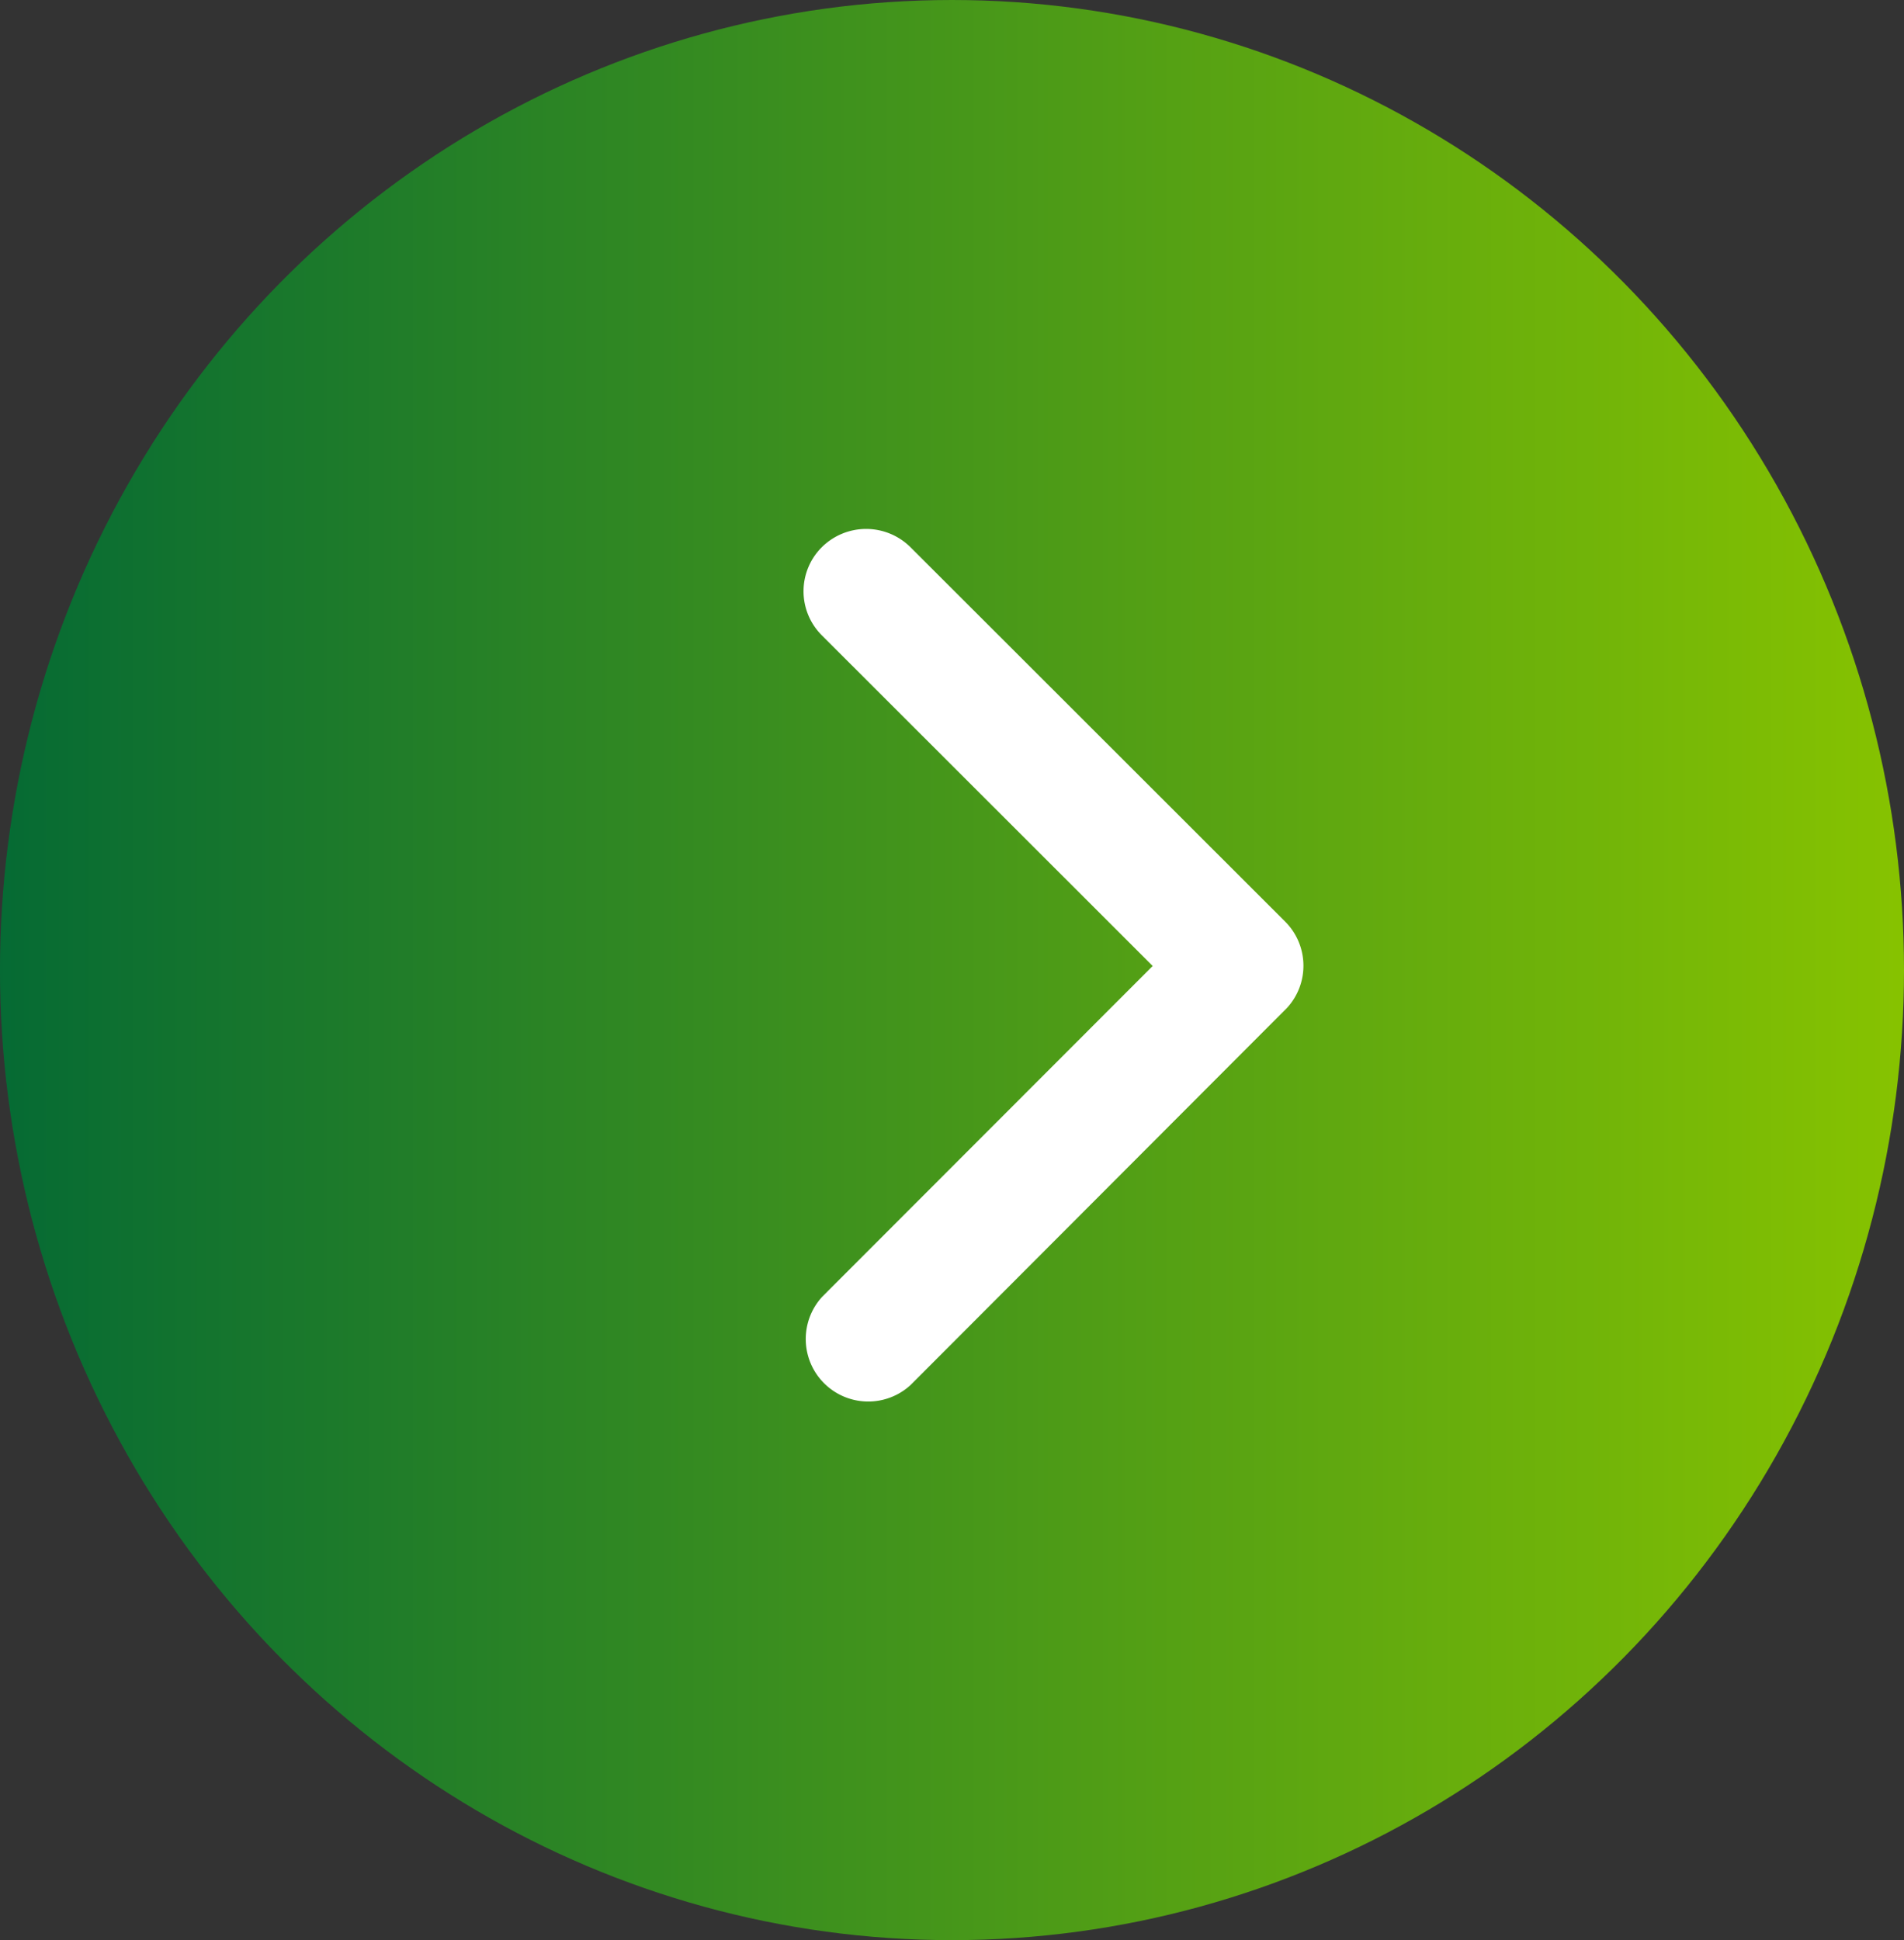
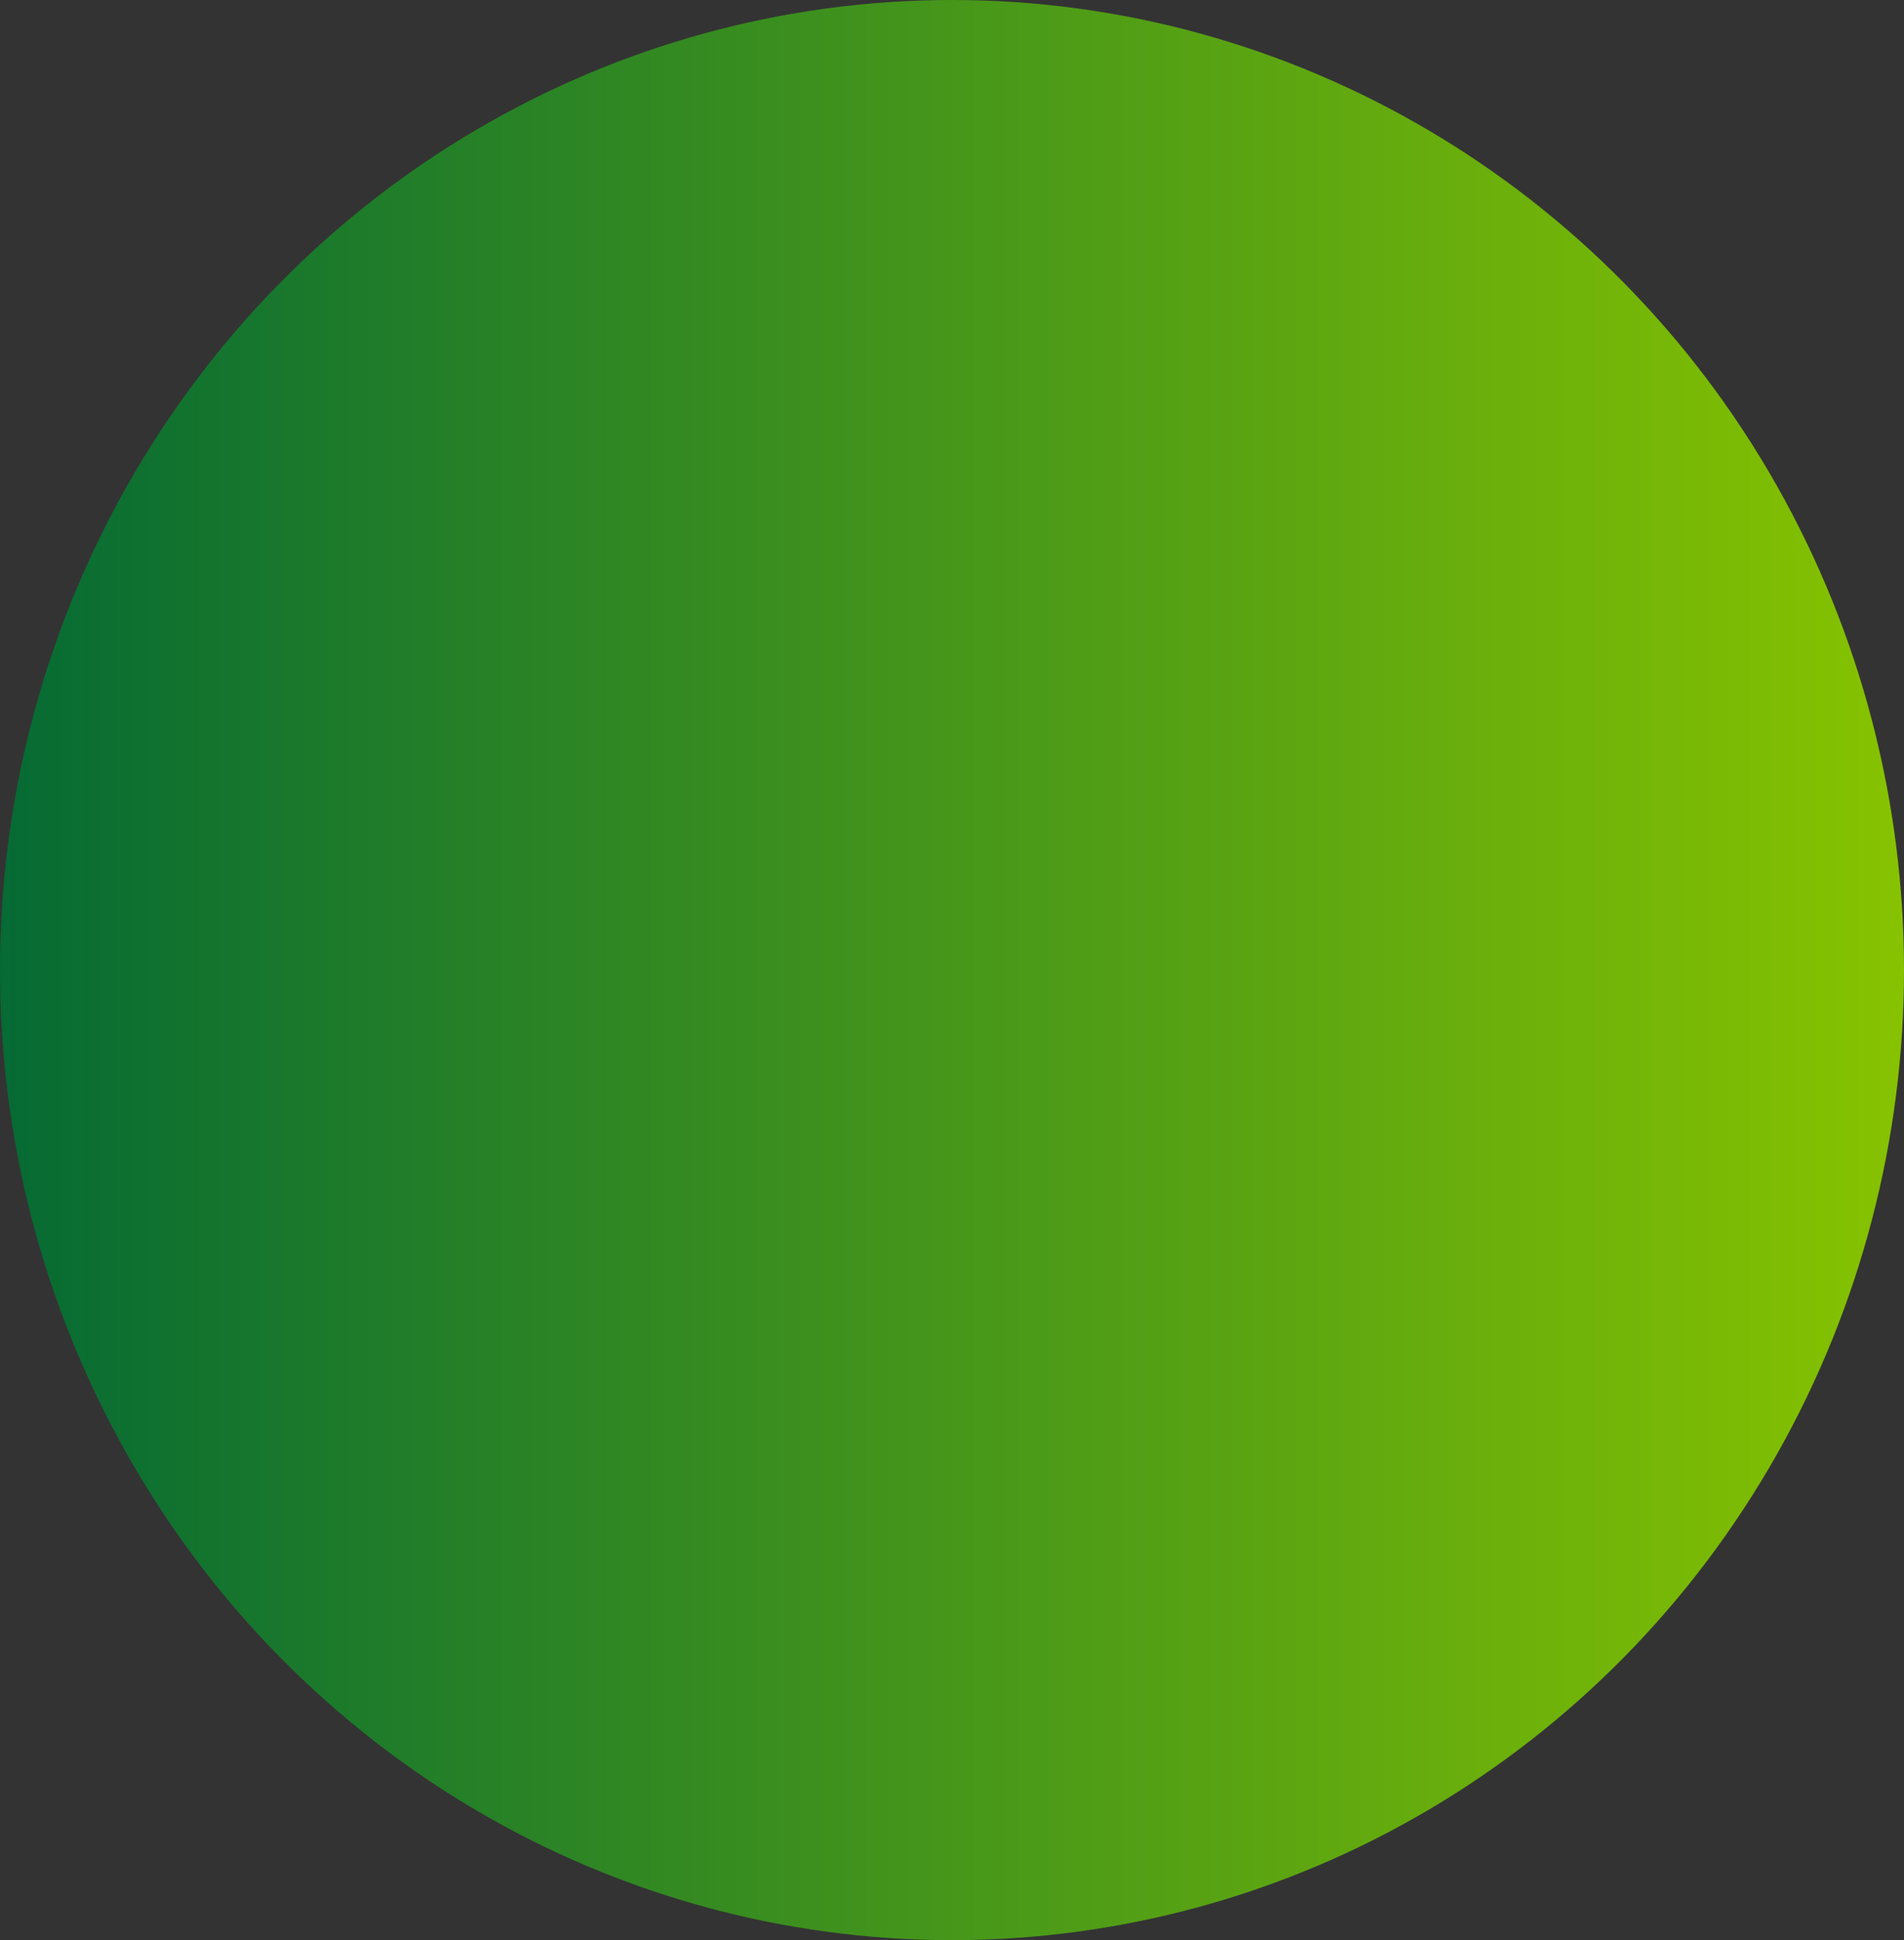
<svg xmlns="http://www.w3.org/2000/svg" width="72.631" height="74.002" viewBox="0 0 72.631 74.002">
  <rect x="0" y="0" width="72.631" height="74.002" fill="#333333" stroke="none" />
  <defs>
    <linearGradient id="linear-gradient" x1="0.5" x2="0.5" y2="1" gradientUnits="objectBoundingBox">
      <stop offset="0" stop-color="#87c300" />
      <stop offset="1" stop-color="#056a34" />
    </linearGradient>
  </defs>
  <g id="Raggruppa_5036" data-name="Raggruppa 5036" transform="translate(0 74.002) rotate(-90)">
    <ellipse id="Ellisse_6" data-name="Ellisse 6" cx="37.001" cy="36.316" rx="37.001" ry="36.316" transform="translate(74.002 72.631) rotate(180)" fill="url(#linear-gradient)" />
-     <path id="Icon_ionic-ios-arrow-down" data-name="Icon ionic-ios-arrow-down" d="M16.68,13.319,29.29.7a2.373,2.373,0,0,1,3.366,0,2.4,2.4,0,0,1,0,3.376l-14.287,14.3a2.379,2.379,0,0,1-3.286.069L.7,4.086A2.384,2.384,0,0,1,4.061.71Z" transform="translate(20.477 30.652)" fill="#fff" />
  </g>
</svg>